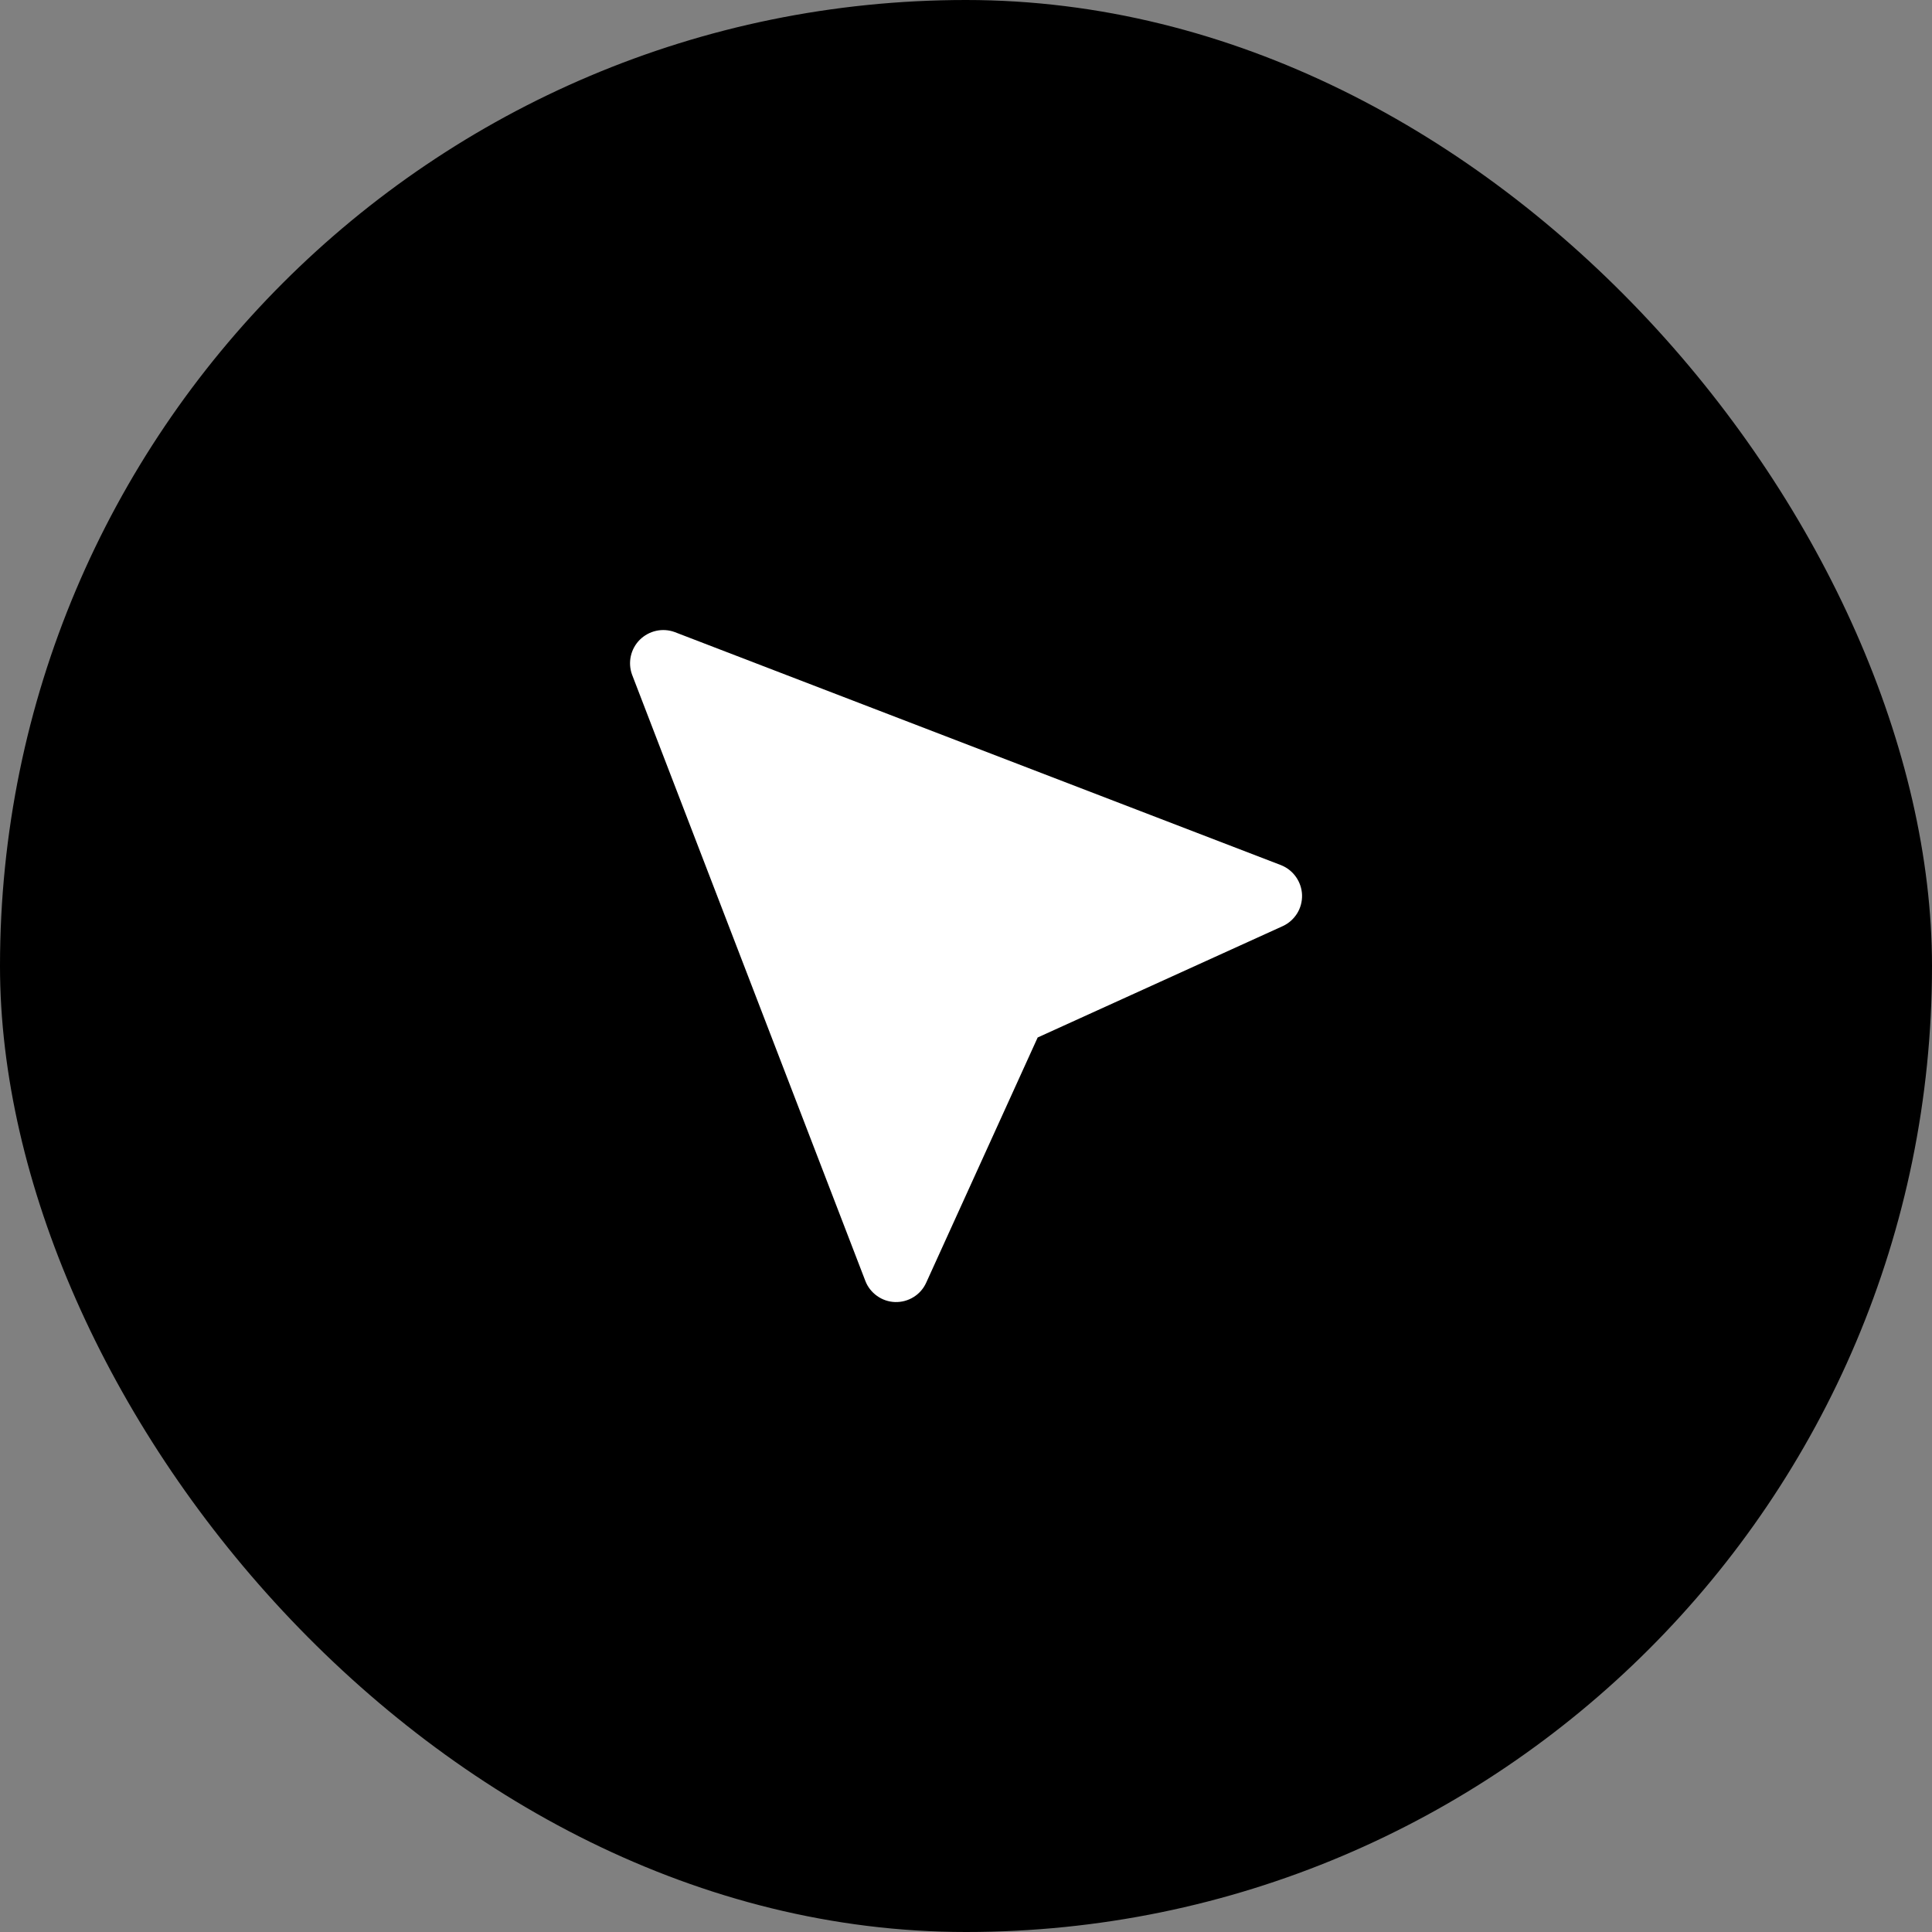
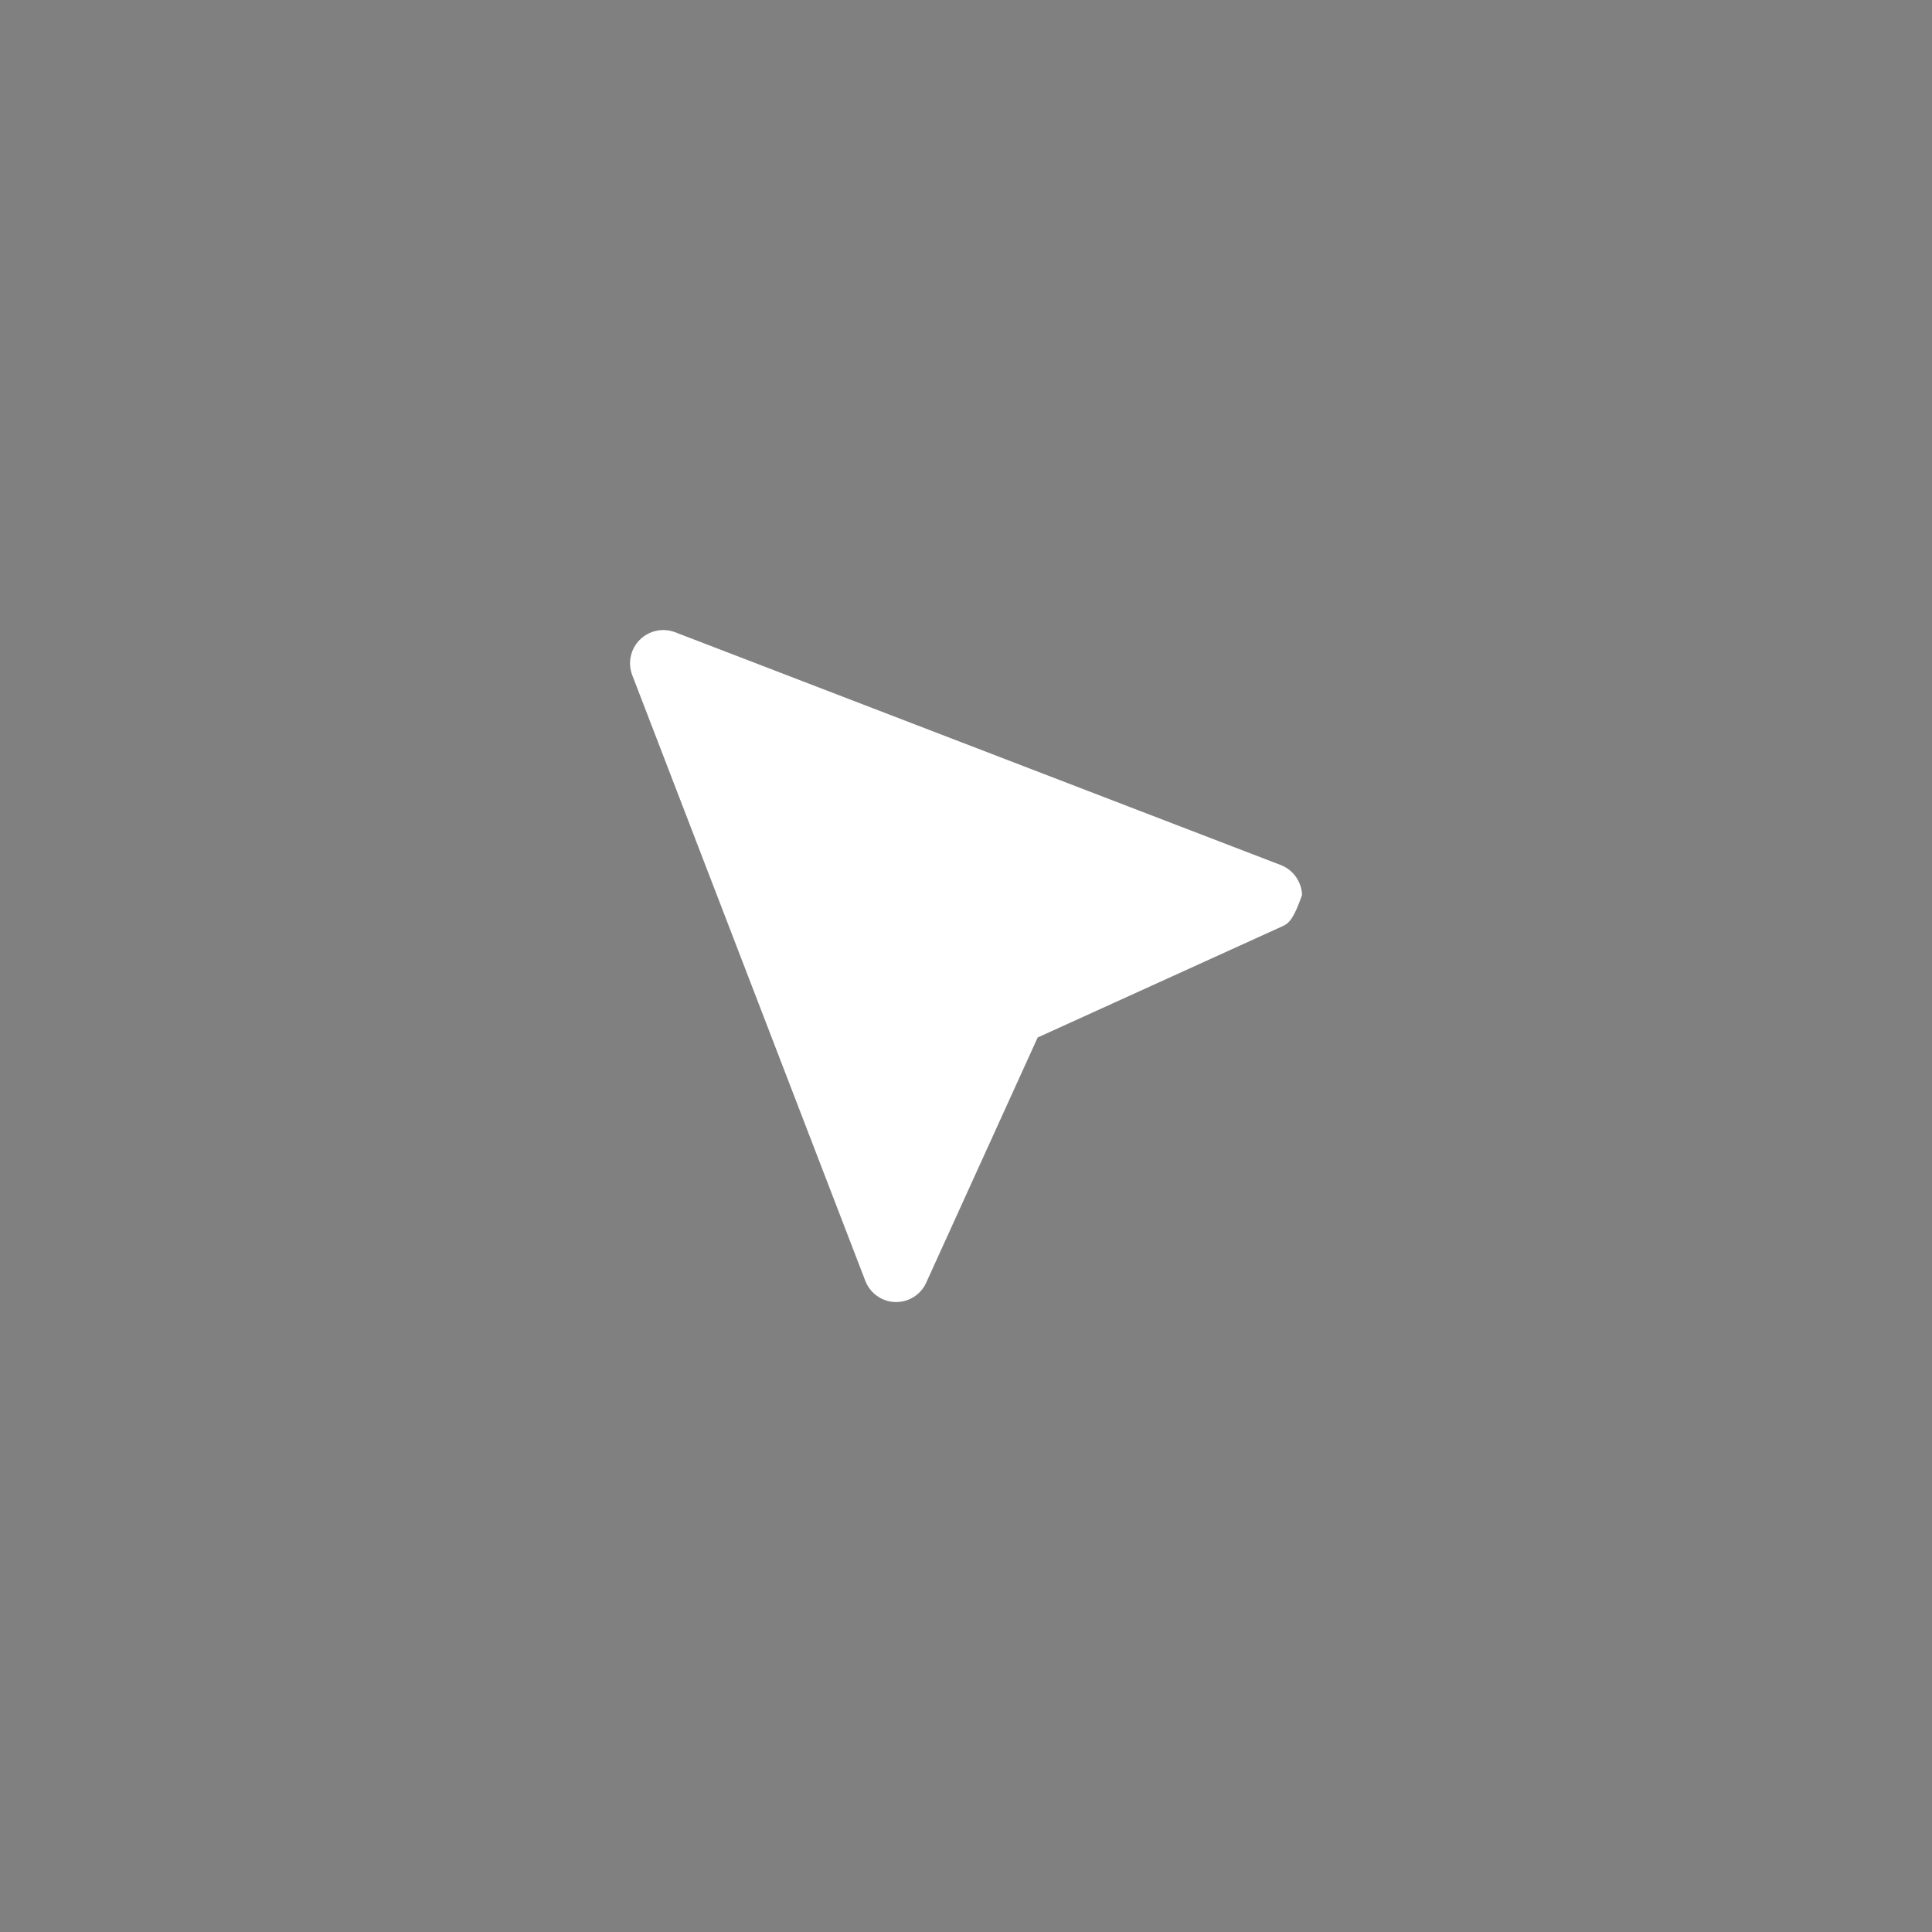
<svg xmlns="http://www.w3.org/2000/svg" width="31" height="31" viewBox="0 0 31 31" fill="none">
  <rect x="0" y="0" width="31" height="31" fill="#808080" stroke="none" />
-   <rect width="31" height="31" rx="15.5" fill="black" />
-   <path d="M20.587 14.858L16.65 16.647L14.861 20.582C14.818 20.677 14.748 20.757 14.659 20.812C14.571 20.867 14.468 20.895 14.363 20.892C14.259 20.889 14.158 20.855 14.073 20.794C13.988 20.734 13.922 20.65 13.885 20.553L10.142 10.826C10.107 10.73 10.1 10.627 10.122 10.527C10.144 10.428 10.194 10.337 10.266 10.265C10.338 10.194 10.429 10.144 10.528 10.122C10.627 10.1 10.731 10.107 10.826 10.142L20.558 13.883C20.654 13.922 20.737 13.988 20.796 14.073C20.855 14.158 20.889 14.258 20.892 14.361C20.895 14.465 20.868 14.567 20.814 14.655C20.759 14.743 20.681 14.814 20.587 14.858Z" fill="white" />
+   <path d="M20.587 14.858L16.65 16.647L14.861 20.582C14.818 20.677 14.748 20.757 14.659 20.812C14.571 20.867 14.468 20.895 14.363 20.892C14.259 20.889 14.158 20.855 14.073 20.794C13.988 20.734 13.922 20.65 13.885 20.553L10.142 10.826C10.107 10.73 10.1 10.627 10.122 10.527C10.144 10.428 10.194 10.337 10.266 10.265C10.338 10.194 10.429 10.144 10.528 10.122C10.627 10.1 10.731 10.107 10.826 10.142L20.558 13.883C20.654 13.922 20.737 13.988 20.796 14.073C20.855 14.158 20.889 14.258 20.892 14.361C20.759 14.743 20.681 14.814 20.587 14.858Z" fill="white" />
</svg>